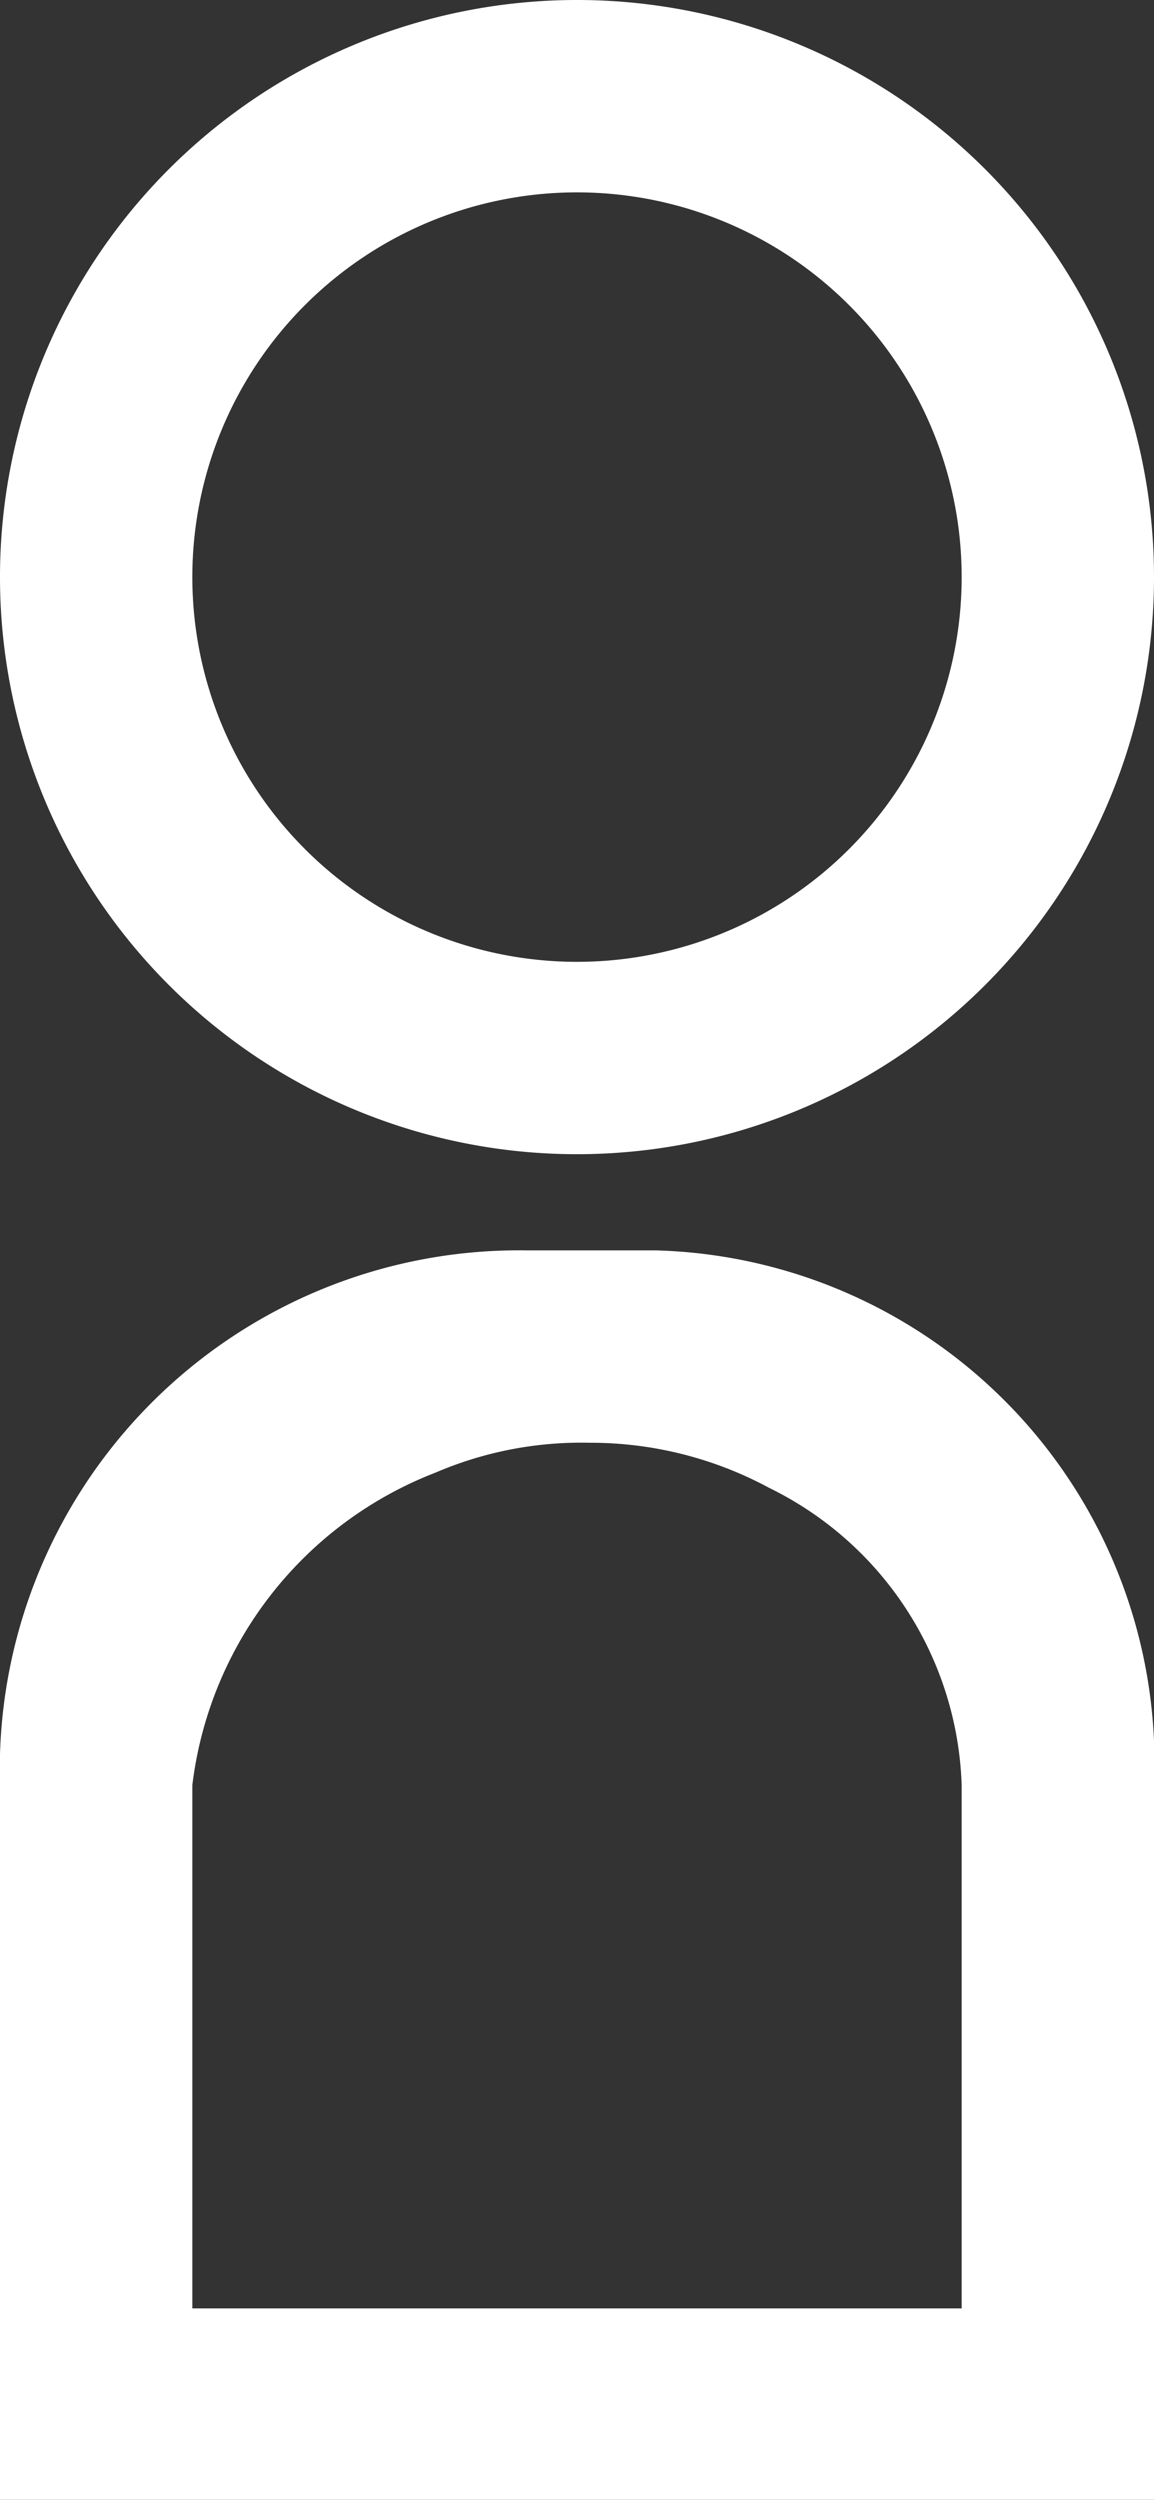
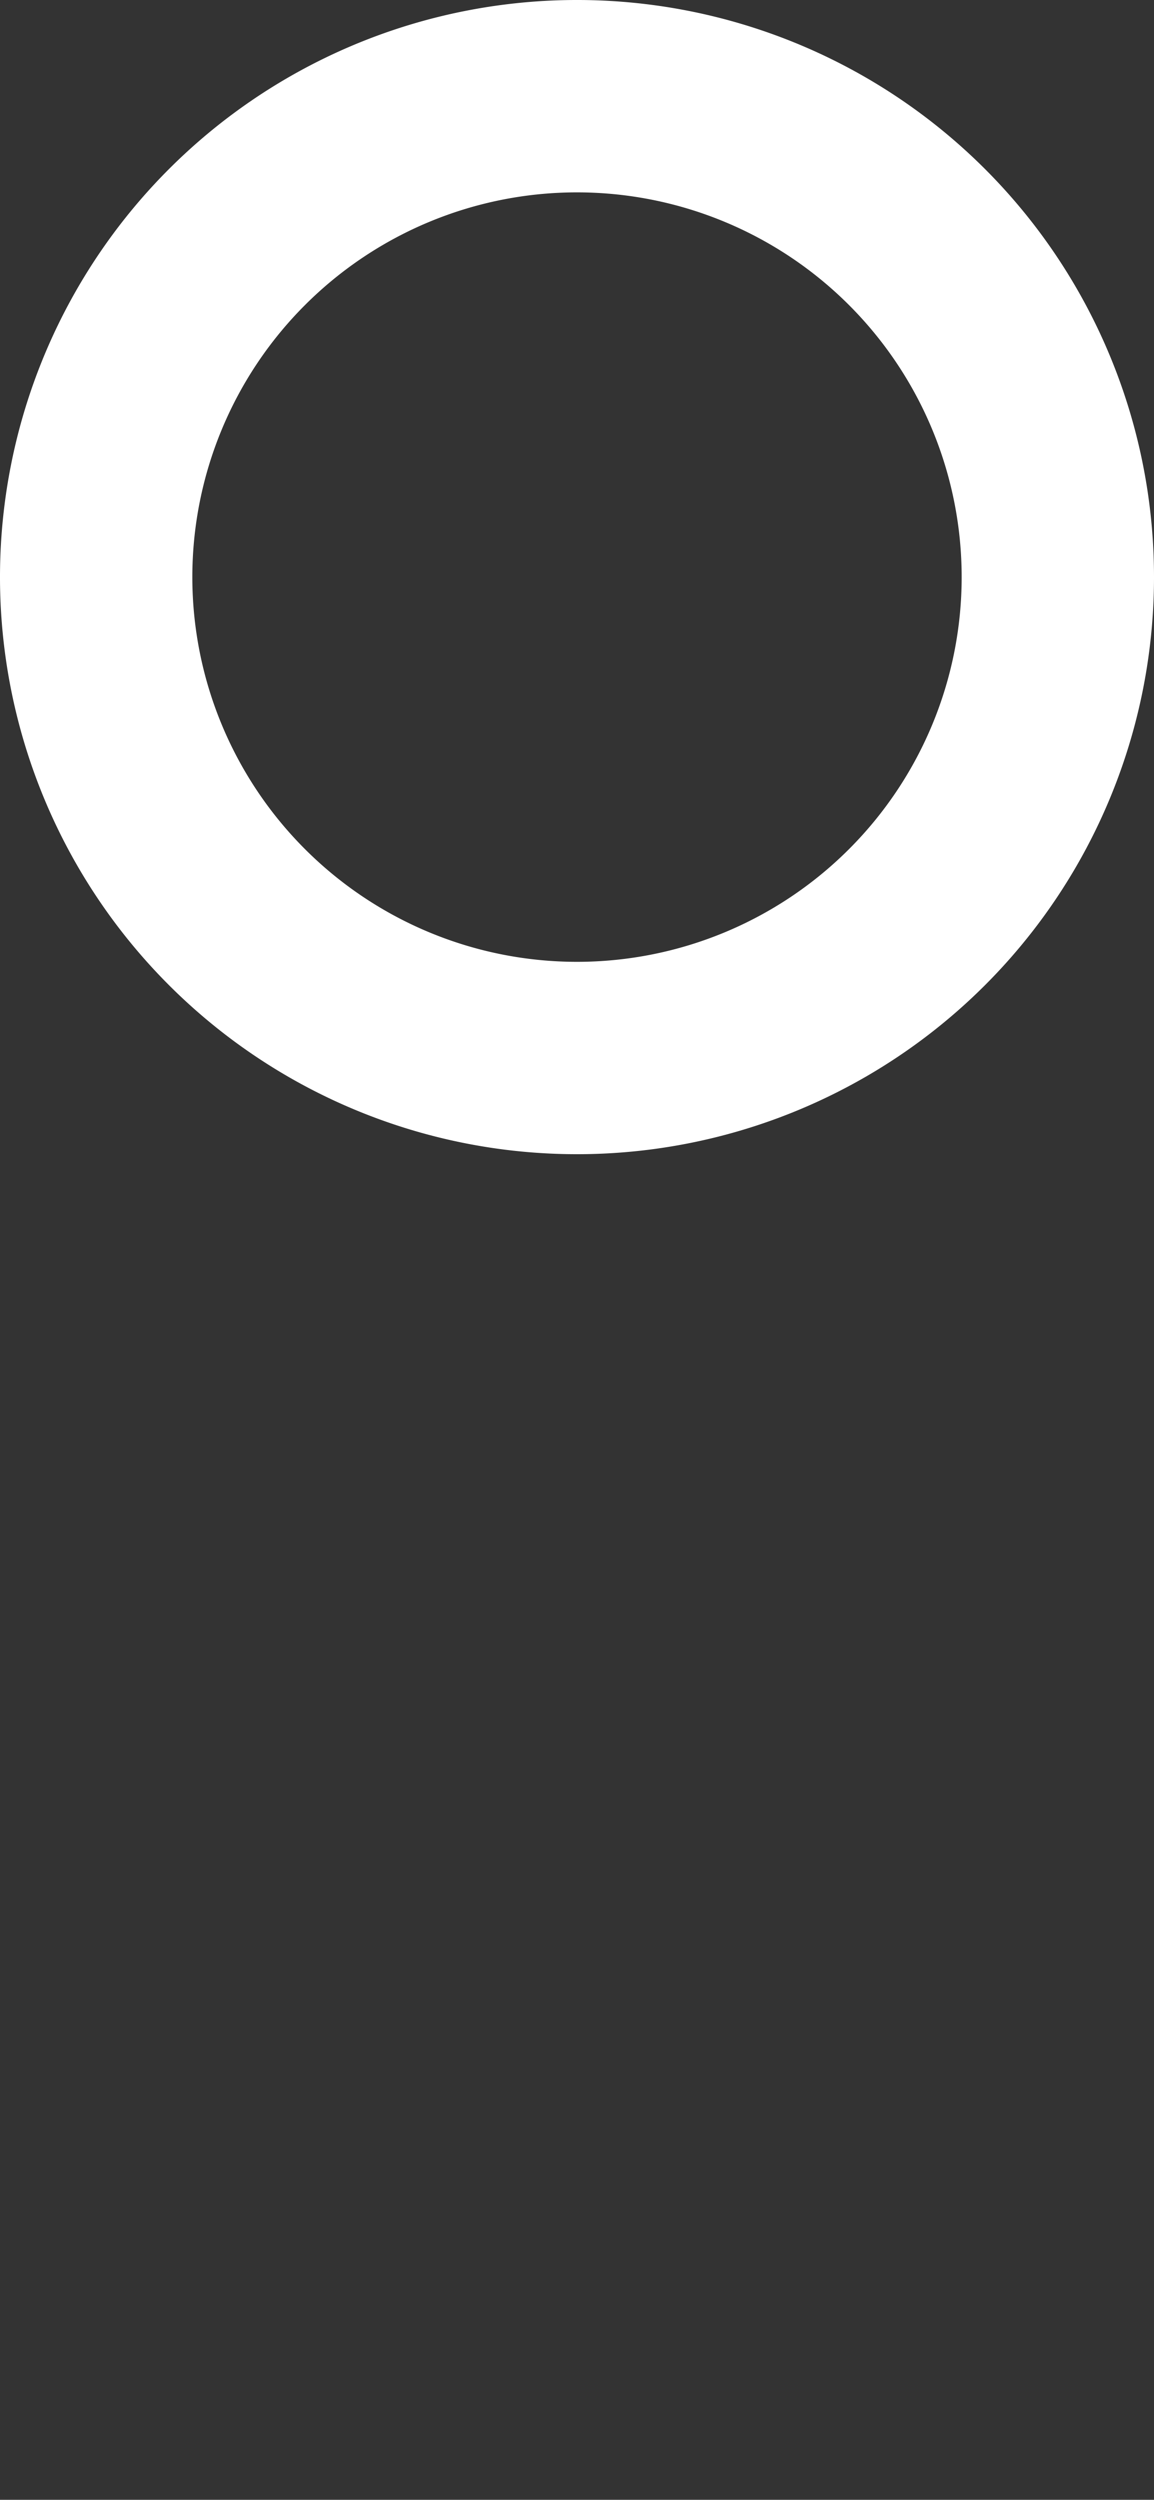
<svg xmlns="http://www.w3.org/2000/svg" width="12" height="25.99">
  <rect width="100%" height="100%" fill="#333333" stroke="none" />
-   <rect id="backgroundrect" width="100%" height="100%" x="0" y="0" fill="none" stroke="none" />
  <title>Fichier 17</title>
  <g class="currentLayer" style="">
    <title>Layer 1</title>
    <g id="Calque_2" data-name="Calque 2" class="selected" fill="#ffffff" fill-opacity="1">
      <g id="Calque_1-2" data-name="Calque 1" fill="#ffffff" fill-opacity="1">
-         <path d="M12,26H0V18.56A5.4,5.4,0,0,1,5.48,13H6.82A5.33,5.33,0,0,1,12,18.56ZM2,24h8V18.56a3.57,3.57,0,0,0-2-3.09A3.91,3.91,0,0,0,6.13,15h0a3.84,3.84,0,0,0-1.6.31A4,4,0,0,0,2,18.56Z" id="svg_1" fill="#ffffff" fill-opacity="1" />
        <path d="M6,12a6,6,0,1,1,6-6A6,6,0,0,1,6,12ZM6,2a4,4,0,1,0,4,4A4,4,0,0,0,6,2Z" id="svg_2" fill="#ffffff" fill-opacity="1" />
      </g>
    </g>
  </g>
</svg>